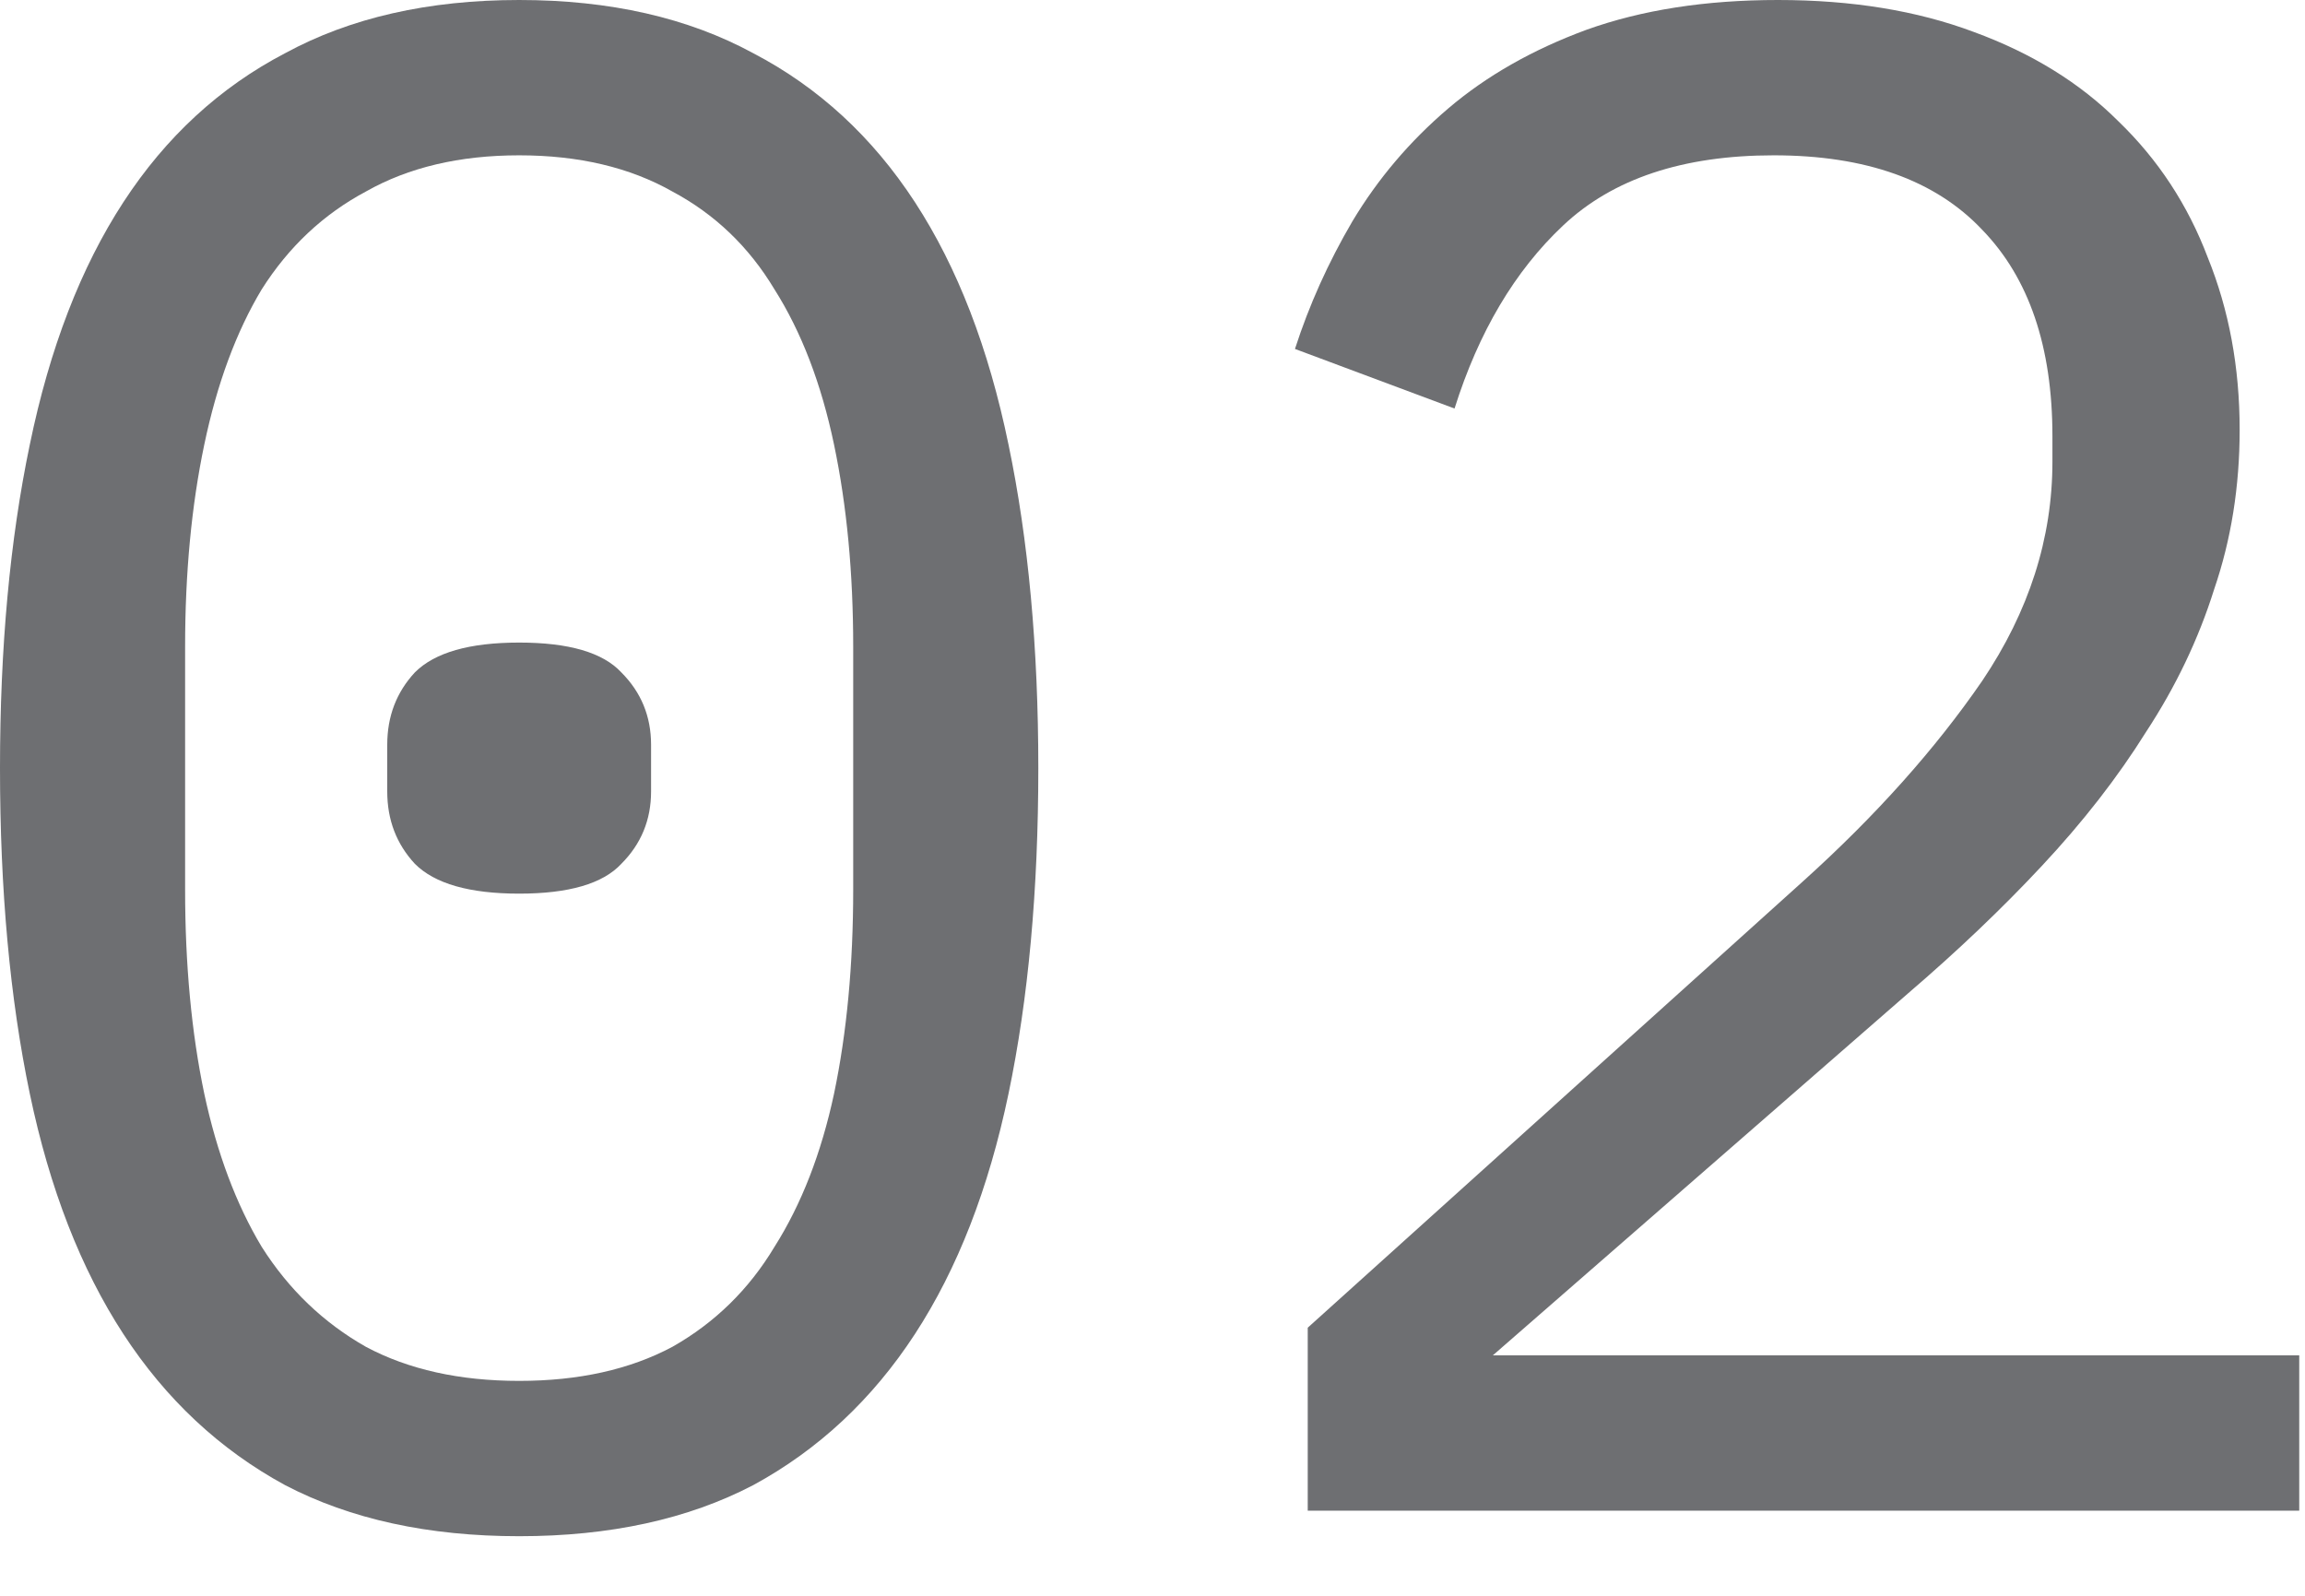
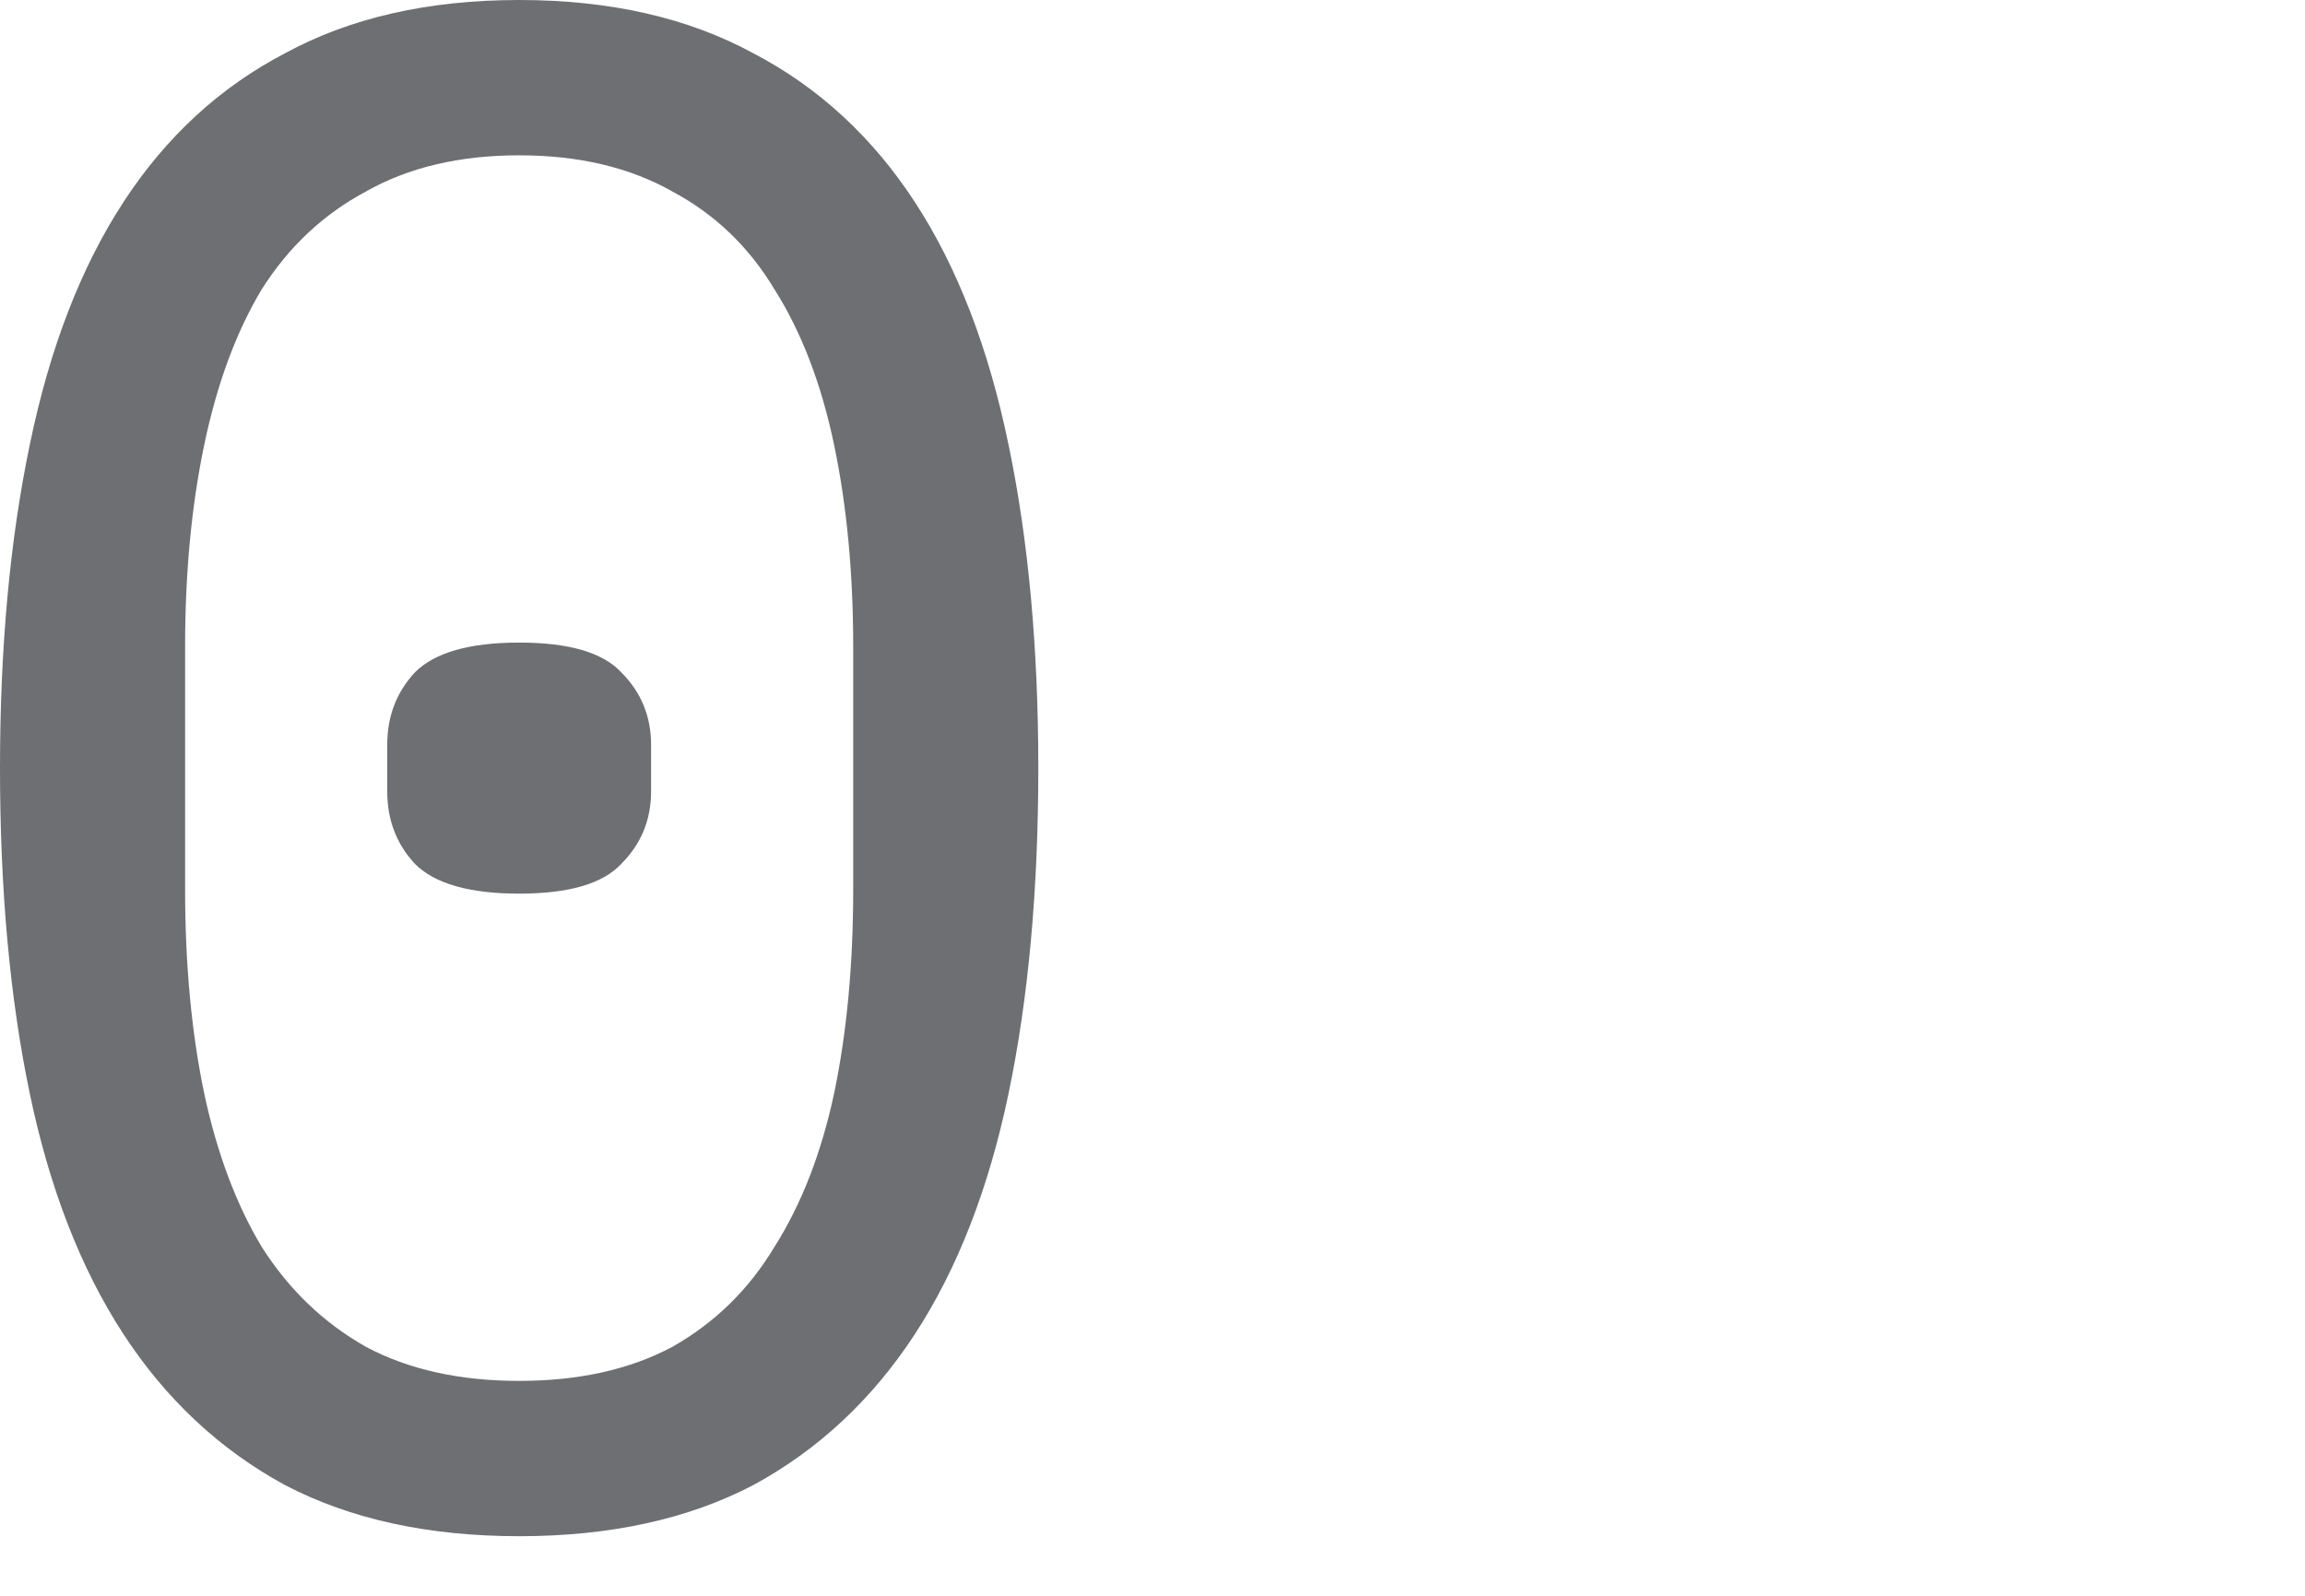
<svg xmlns="http://www.w3.org/2000/svg" width="26" height="18" viewBox="0 0 26 18" fill="none">
  <path d="M5.856 17.328C4.832 17.328 3.952 17.136 3.216 16.752C2.48 16.352 1.872 15.784 1.392 15.048C0.912 14.312 0.56 13.408 0.336 12.336C0.112 11.264 0 10.04 0 8.664C0 7.304 0.112 6.088 0.336 5.016C0.56 3.928 0.912 3.016 1.392 2.28C1.872 1.544 2.48 0.984 3.216 0.6C3.952 0.2 4.832 0 5.856 0C6.88 0 7.76 0.2 8.496 0.6C9.232 0.984 9.84 1.544 10.32 2.28C10.8 3.016 11.152 3.928 11.376 5.016C11.6 6.088 11.712 7.304 11.712 8.664C11.712 10.04 11.6 11.264 11.376 12.336C11.152 13.408 10.8 14.312 10.32 15.048C9.84 15.784 9.232 16.352 8.496 16.752C7.76 17.136 6.88 17.328 5.856 17.328ZM5.856 15.576C6.528 15.576 7.104 15.448 7.584 15.192C8.064 14.92 8.448 14.544 8.736 14.064C9.04 13.584 9.264 13.008 9.408 12.336C9.552 11.648 9.624 10.88 9.624 10.032V7.296C9.624 6.464 9.552 5.704 9.408 5.016C9.264 4.328 9.04 3.744 8.736 3.264C8.448 2.784 8.064 2.416 7.584 2.16C7.104 1.888 6.528 1.752 5.856 1.752C5.184 1.752 4.608 1.888 4.128 2.16C3.648 2.416 3.256 2.784 2.952 3.264C2.664 3.744 2.448 4.328 2.304 5.016C2.16 5.704 2.088 6.464 2.088 7.296V10.032C2.088 10.88 2.16 11.648 2.304 12.336C2.448 13.008 2.664 13.584 2.952 14.064C3.256 14.544 3.648 14.92 4.128 15.192C4.608 15.448 5.184 15.576 5.856 15.576ZM5.856 10.08C5.296 10.08 4.904 9.968 4.68 9.744C4.472 9.52 4.368 9.248 4.368 8.928V8.4C4.368 8.08 4.472 7.808 4.68 7.584C4.904 7.36 5.296 7.248 5.856 7.248C6.416 7.248 6.8 7.36 7.008 7.584C7.232 7.808 7.344 8.08 7.344 8.4V8.928C7.344 9.248 7.232 9.52 7.008 9.744C6.8 9.968 6.416 10.08 5.856 10.08Z" fill="#6E6F72" />
-   <path d="M25.935 17.04H14.751V14.976L20.343 9.936C21.159 9.2 21.831 8.448 22.359 7.68C22.887 6.896 23.151 6.072 23.151 5.208V4.92C23.151 3.912 22.887 3.136 22.359 2.592C21.831 2.032 21.047 1.752 20.007 1.752C18.983 1.752 18.191 2.016 17.631 2.544C17.087 3.056 16.679 3.744 16.407 4.608L14.607 3.936C14.767 3.44 14.983 2.96 15.255 2.496C15.543 2.016 15.903 1.592 16.335 1.224C16.767 0.856 17.287 0.56 17.895 0.336C18.519 0.112 19.239 0 20.055 0C20.887 0 21.623 0.12 22.263 0.36C22.919 0.6 23.463 0.936 23.895 1.368C24.343 1.8 24.679 2.312 24.903 2.904C25.143 3.496 25.263 4.144 25.263 4.848C25.263 5.488 25.167 6.088 24.975 6.648C24.799 7.208 24.543 7.744 24.207 8.256C23.887 8.768 23.495 9.272 23.031 9.768C22.583 10.248 22.079 10.728 21.519 11.208L16.839 15.288H25.935V17.04Z" fill="#6E6F72" />
</svg>